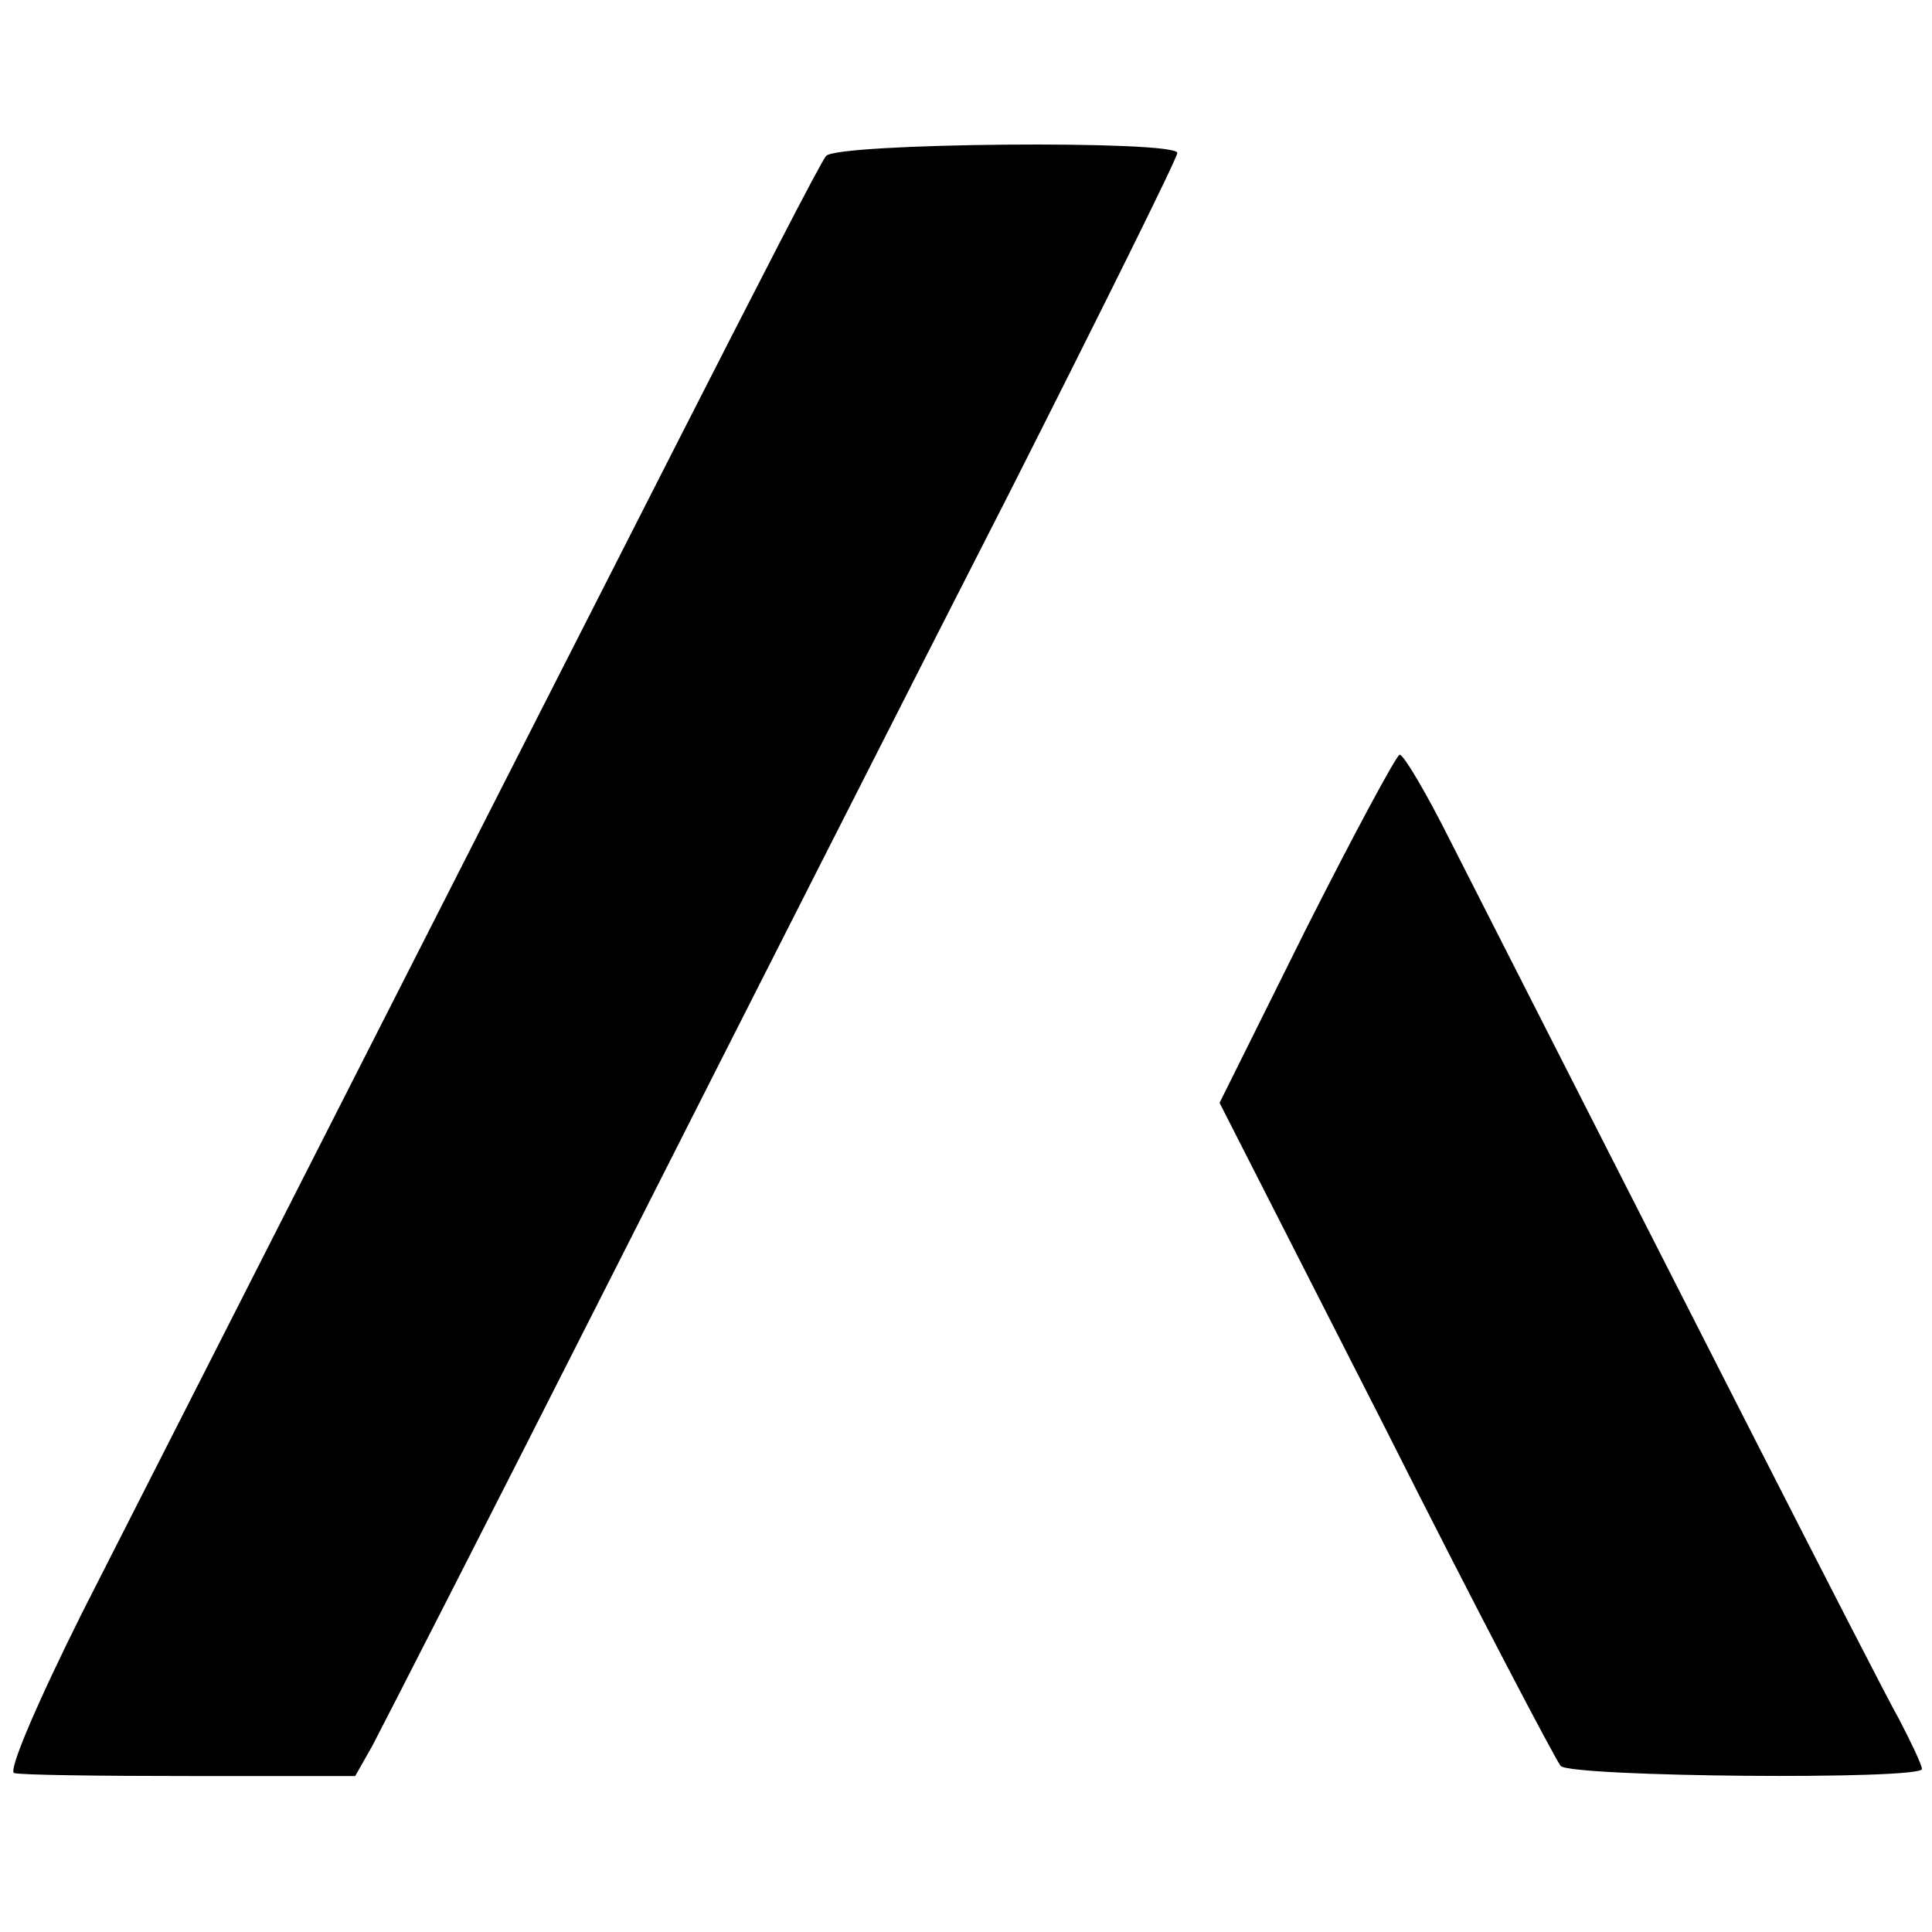
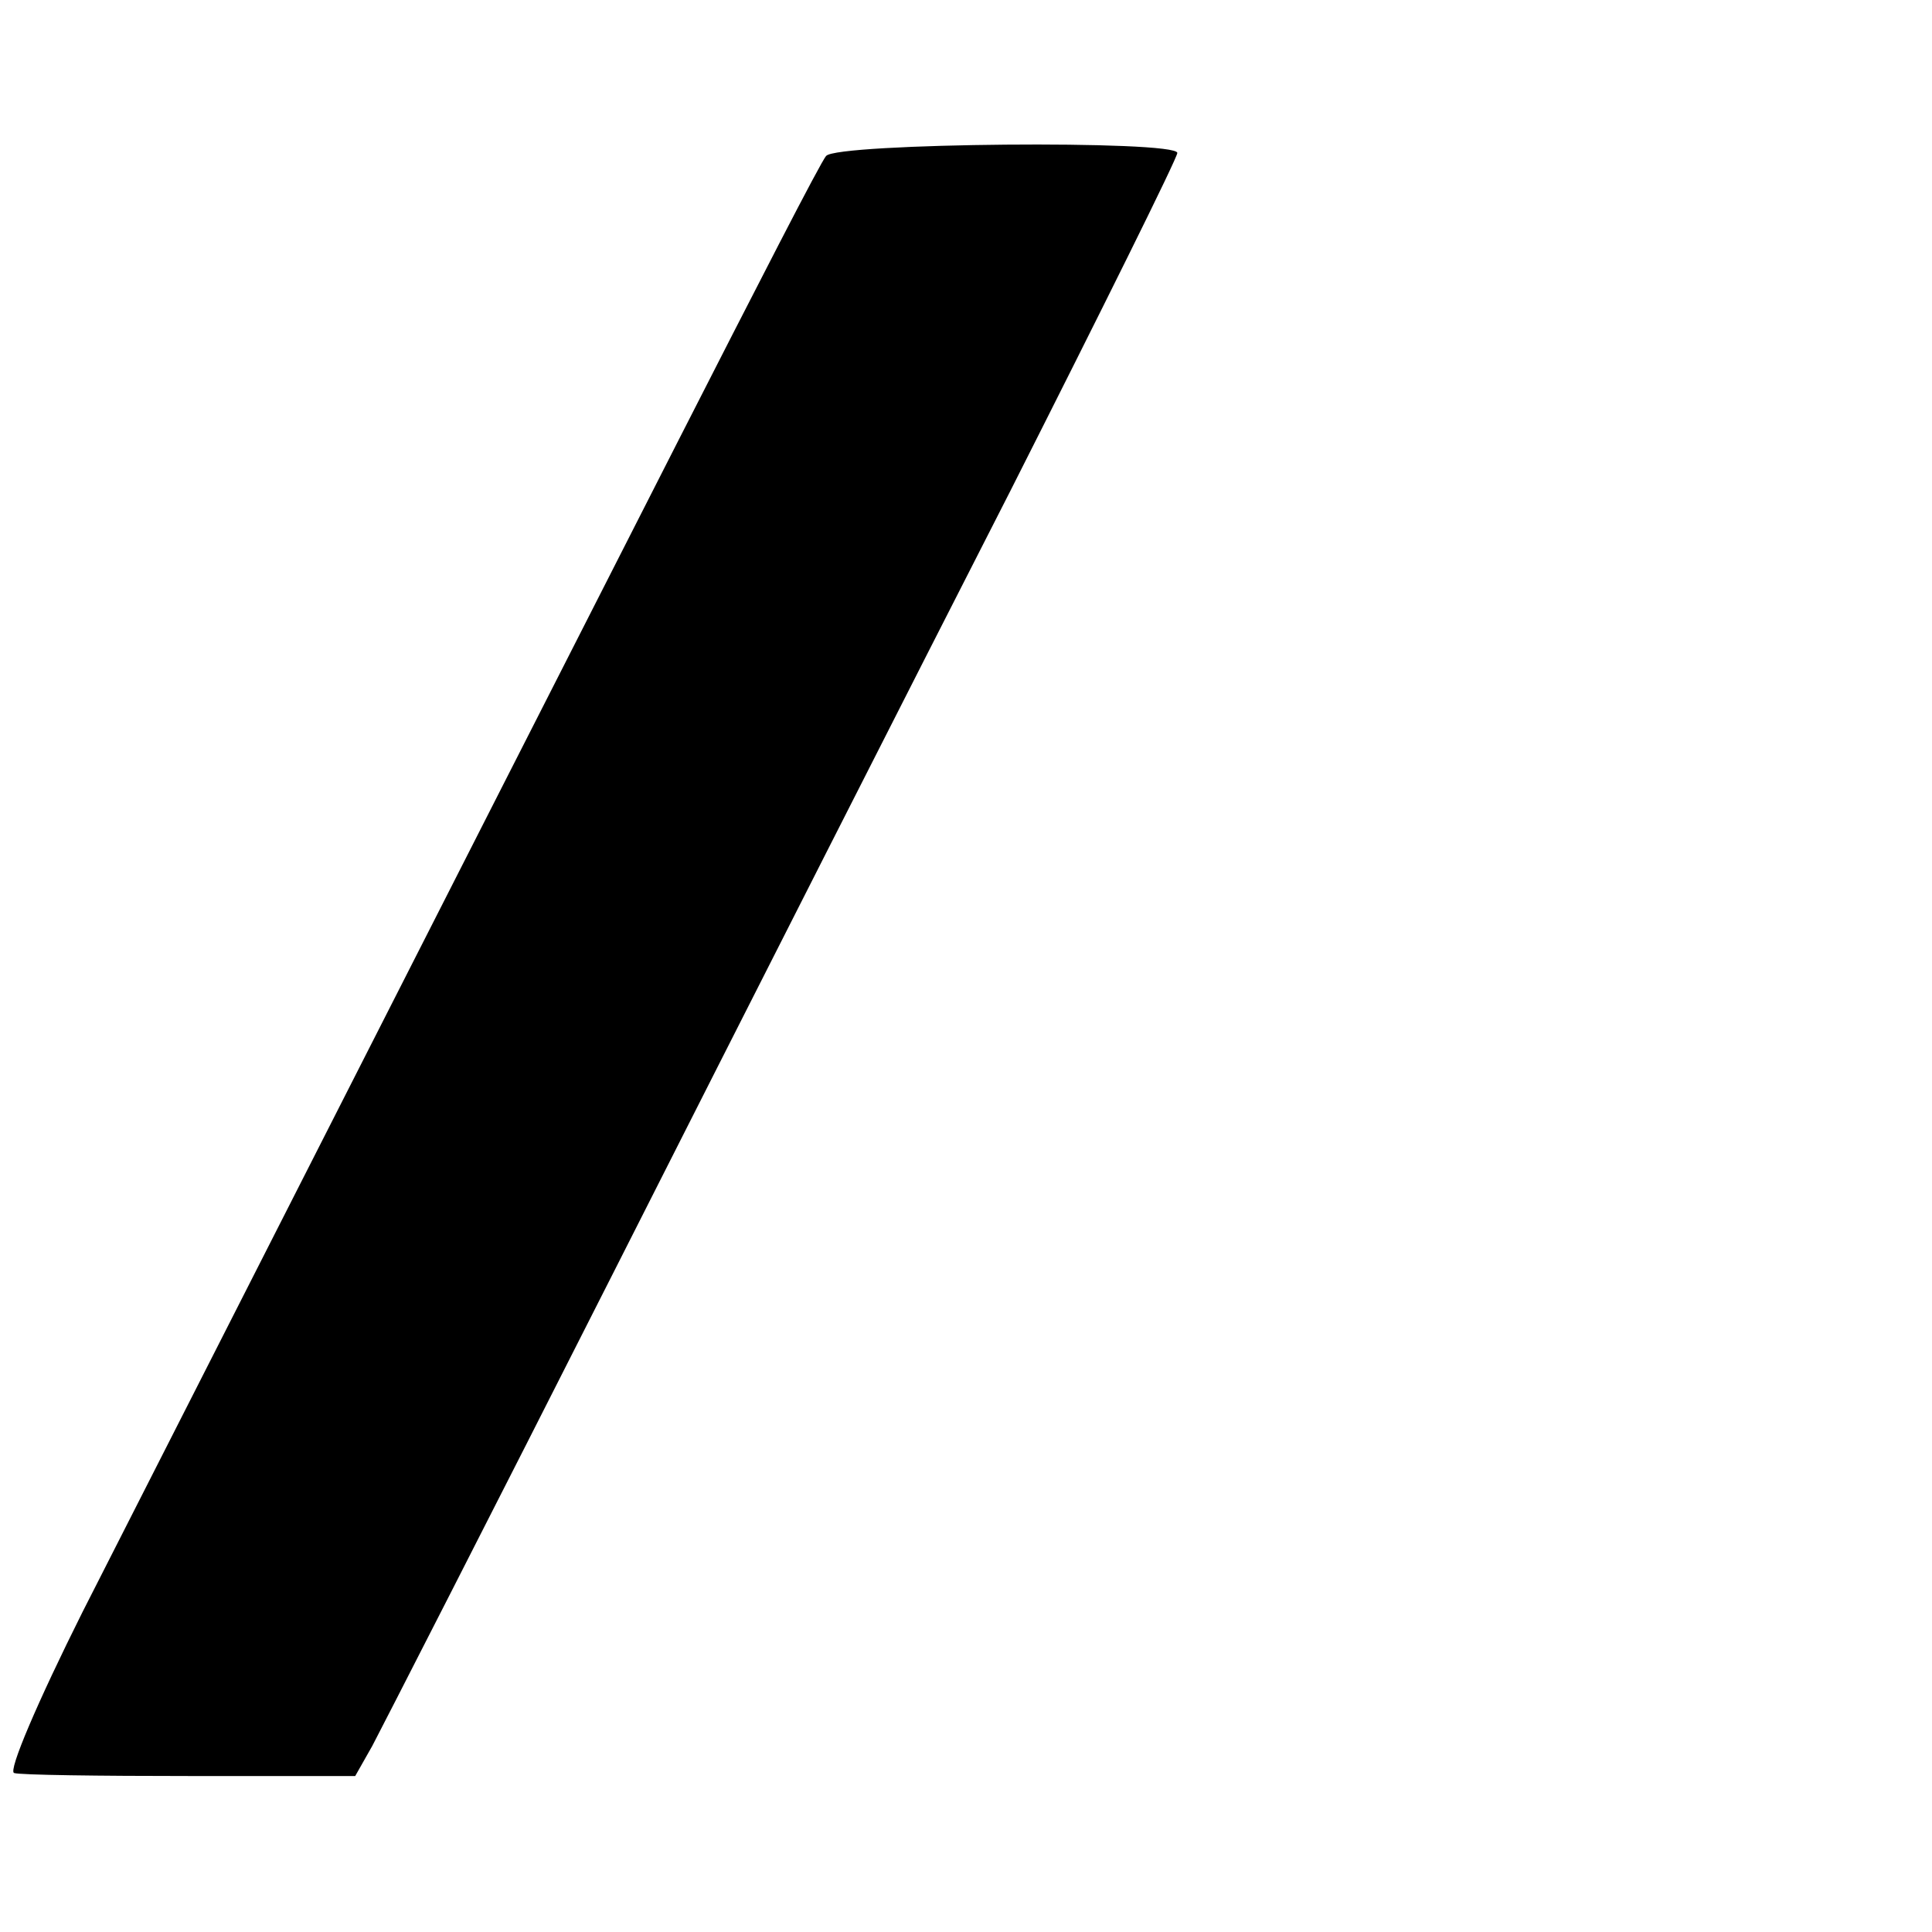
<svg xmlns="http://www.w3.org/2000/svg" version="1.0" width="192pt" height="192pt" viewBox="0 0 192 192" preserveAspectRatio="xMidYMid meet">
  <g transform="translate(0,192) scale(0.1,-0.1)" fill="#000000" stroke="none">
-     <path d="M821 1765 c-5 -5 -71 -134 -148 -285 -223 -438 -504 -991 -591 -1162 -45 -90 -74 -158 -68 -160 6 -2 85 -3 175 -3 l164 0 17 30 c9 17 118 230 242 475 124 245 300 592 392 772 91 180 166 331 166 336 0 13 -339 10 -349 -3z" />
-     <path d="M1298 997 l-86 -173 165 -324 c90 -179 169 -329 174 -335 11 -11 359 -14 359 -3 0 4 -11 27 -23 50 -20 35 -239 466 -445 871 -24 48 -47 87 -51 87 -3 0 -45 -78 -93 -173z" />
+     <path d="M821 1765 c-5 -5 -71 -134 -148 -285 -223 -438 -504 -991 -591 -1162 -45 -90 -74 -158 -68 -160 6 -2 85 -3 175 -3 l164 0 17 30 c9 17 118 230 242 475 124 245 300 592 392 772 91 180 166 331 166 336 0 13 -339 10 -349 -3" />
  </g>
</svg>